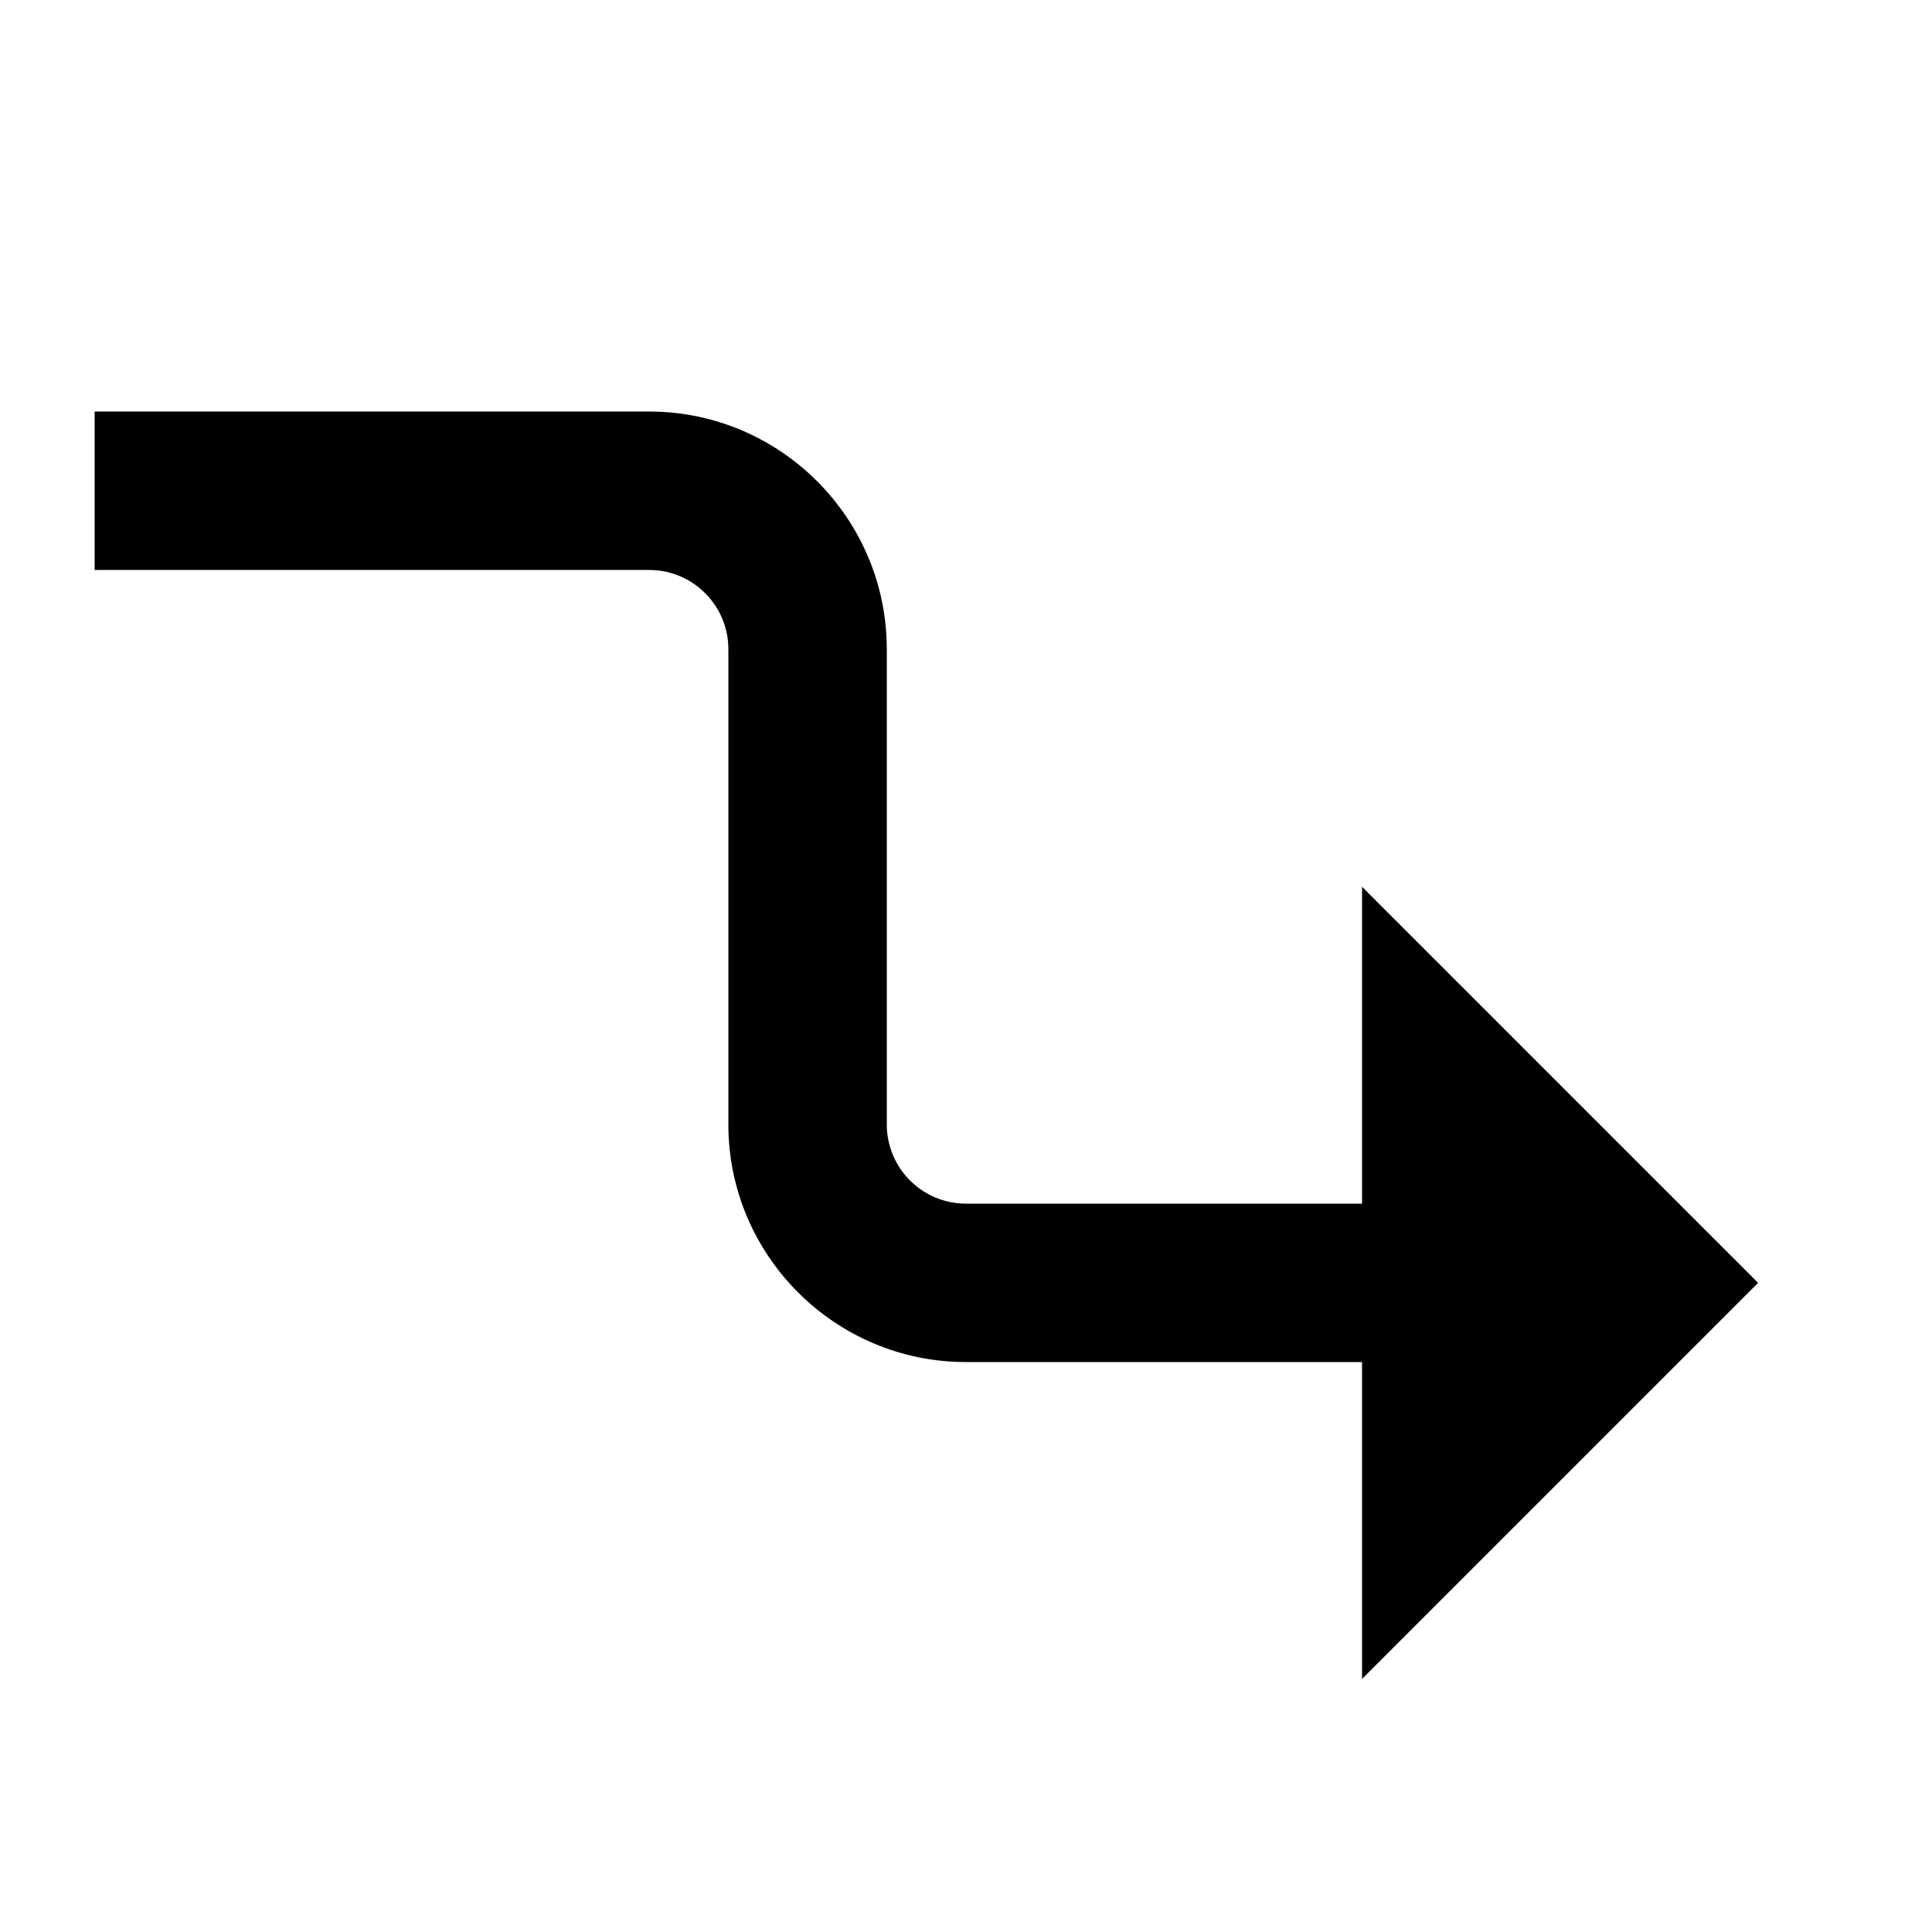
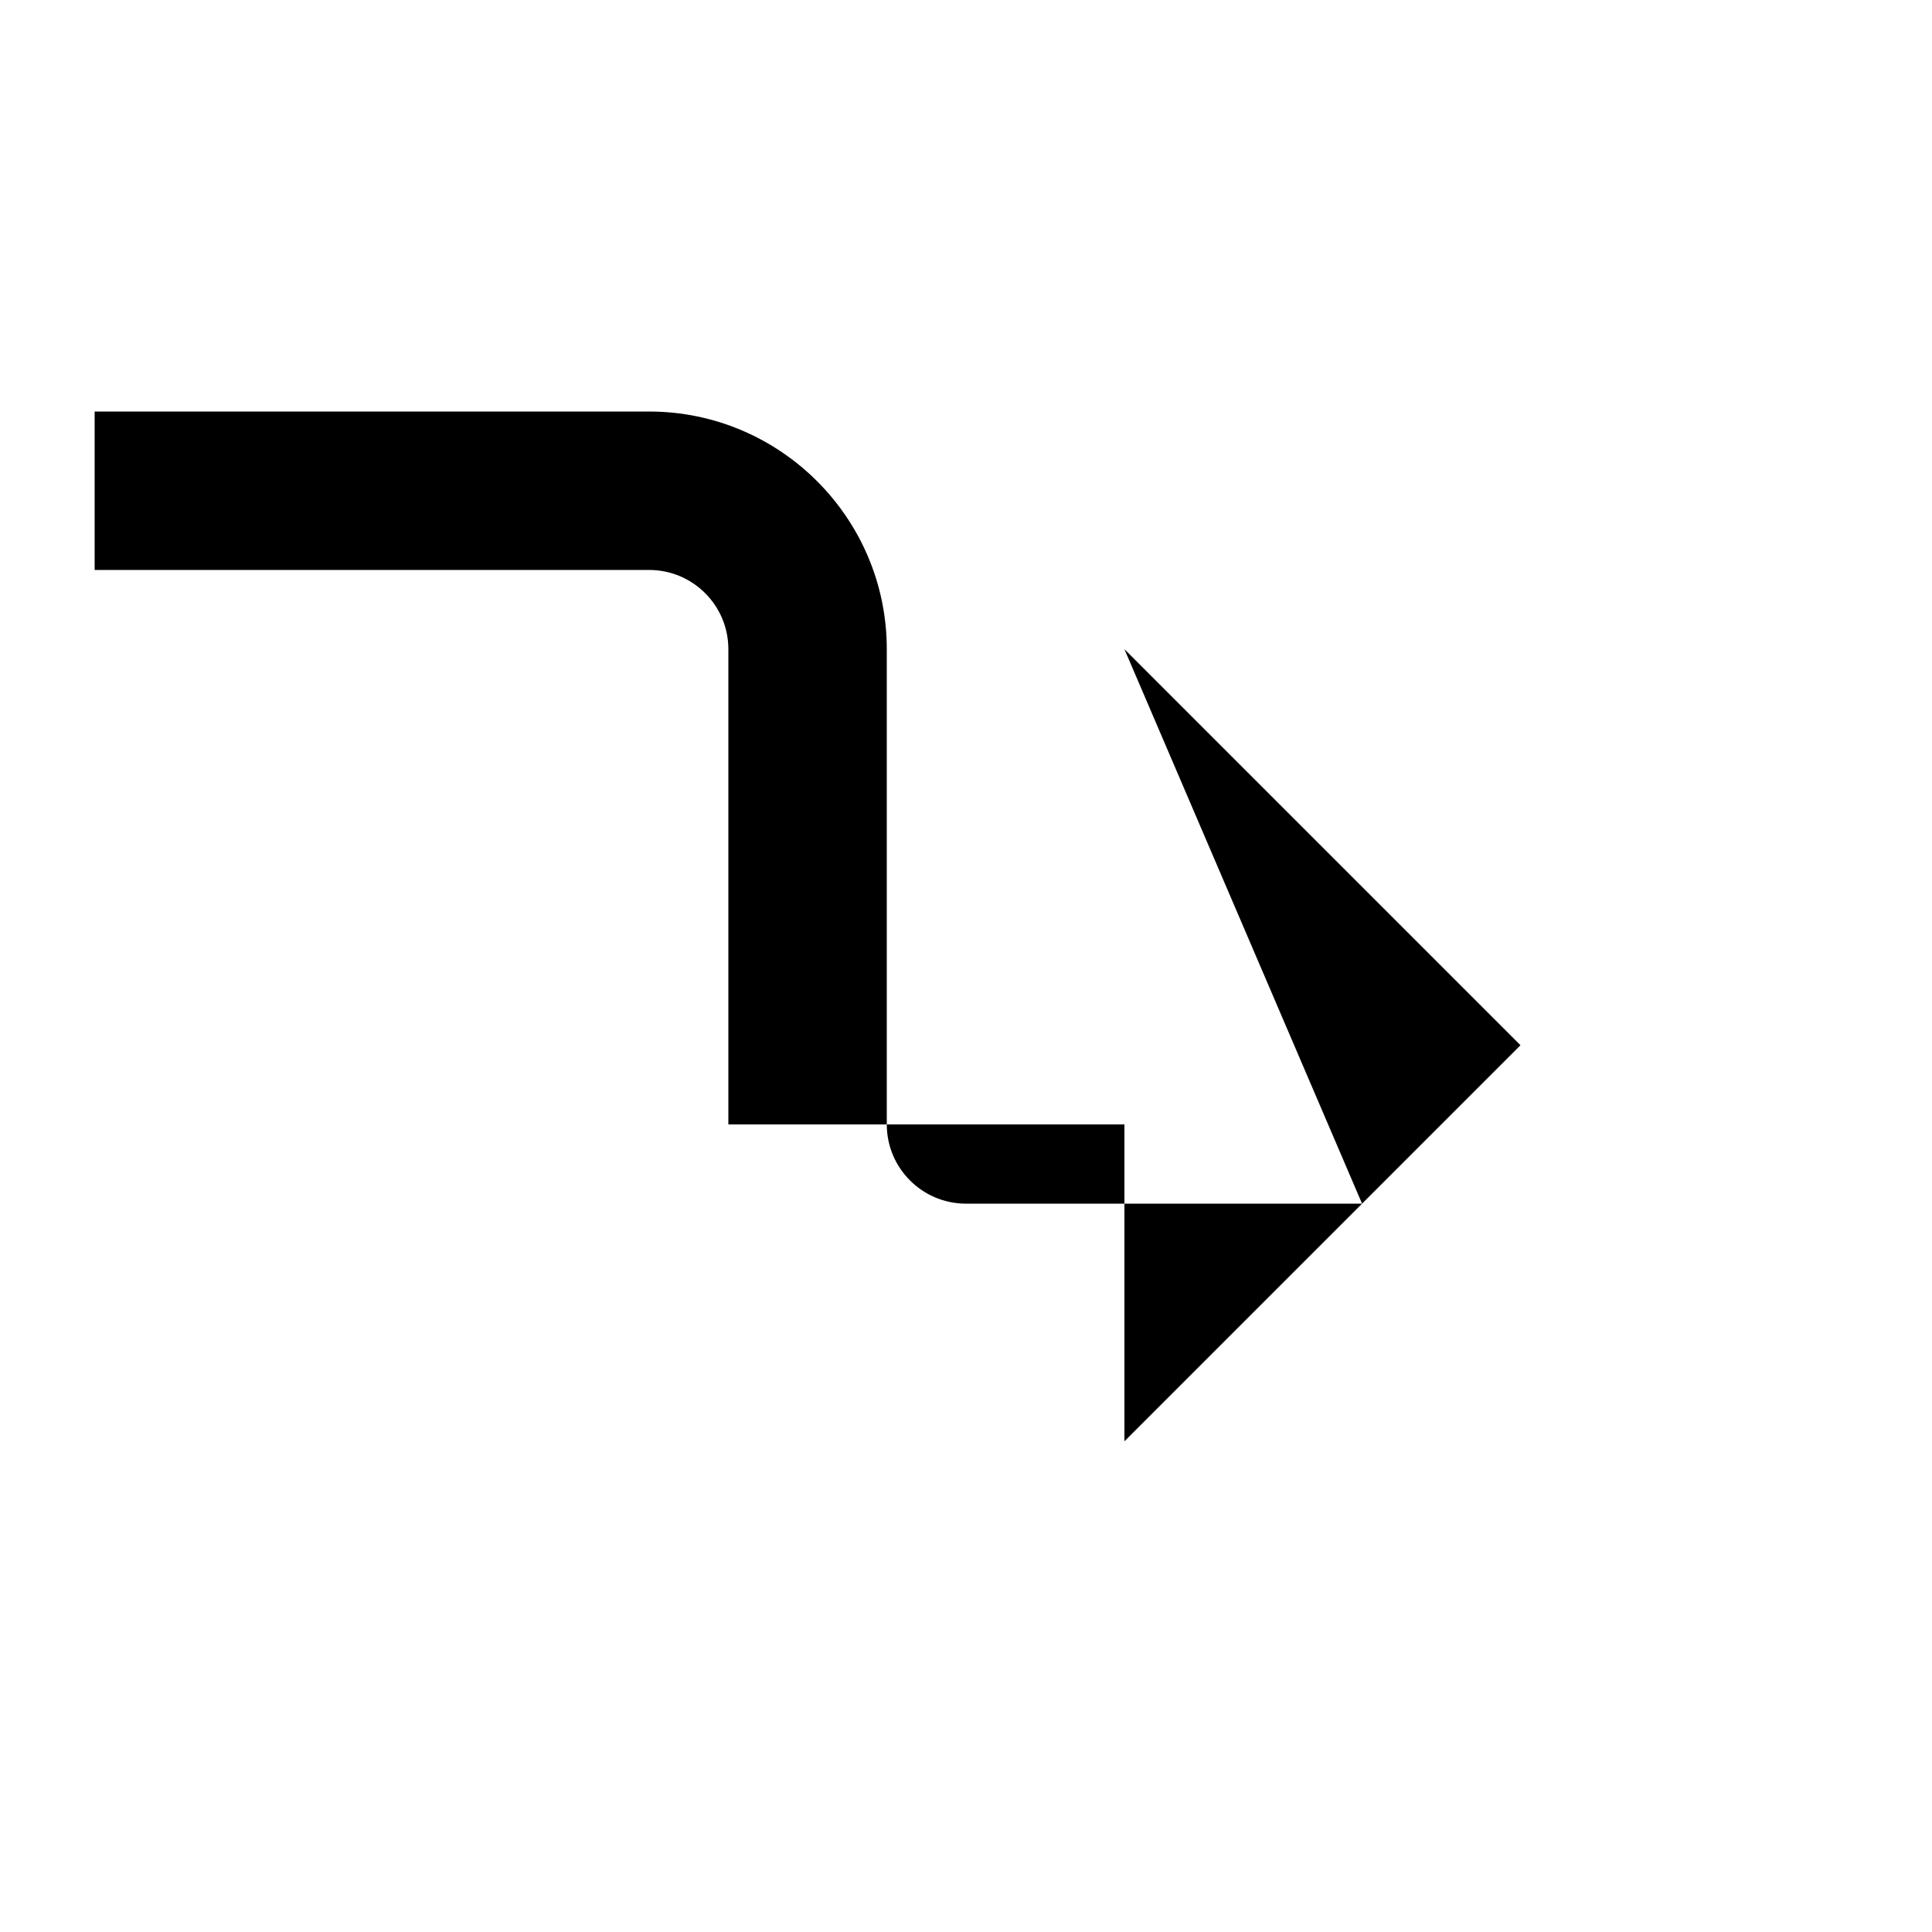
<svg xmlns="http://www.w3.org/2000/svg" fill="#000000" width="800px" height="800px" version="1.1" viewBox="144 144 512 512">
-   <path d="m504.96 462.98h-104.96c-11.59 0-20.992-9.406-20.992-20.992v-125.95c0-34.723-28.258-62.977-62.977-62.977h-146.95v41.984h146.95c11.586 0 20.992 9.402 20.992 20.992v125.95c0 34.719 28.254 62.973 62.977 62.973h104.96v83.969l104.96-104.96-104.96-104.96z" fill-rule="evenodd" />
+   <path d="m504.96 462.98h-104.96c-11.59 0-20.992-9.406-20.992-20.992v-125.95c0-34.723-28.258-62.977-62.977-62.977h-146.95v41.984h146.95c11.586 0 20.992 9.402 20.992 20.992v125.95h104.96v83.969l104.96-104.96-104.96-104.96z" fill-rule="evenodd" />
</svg>